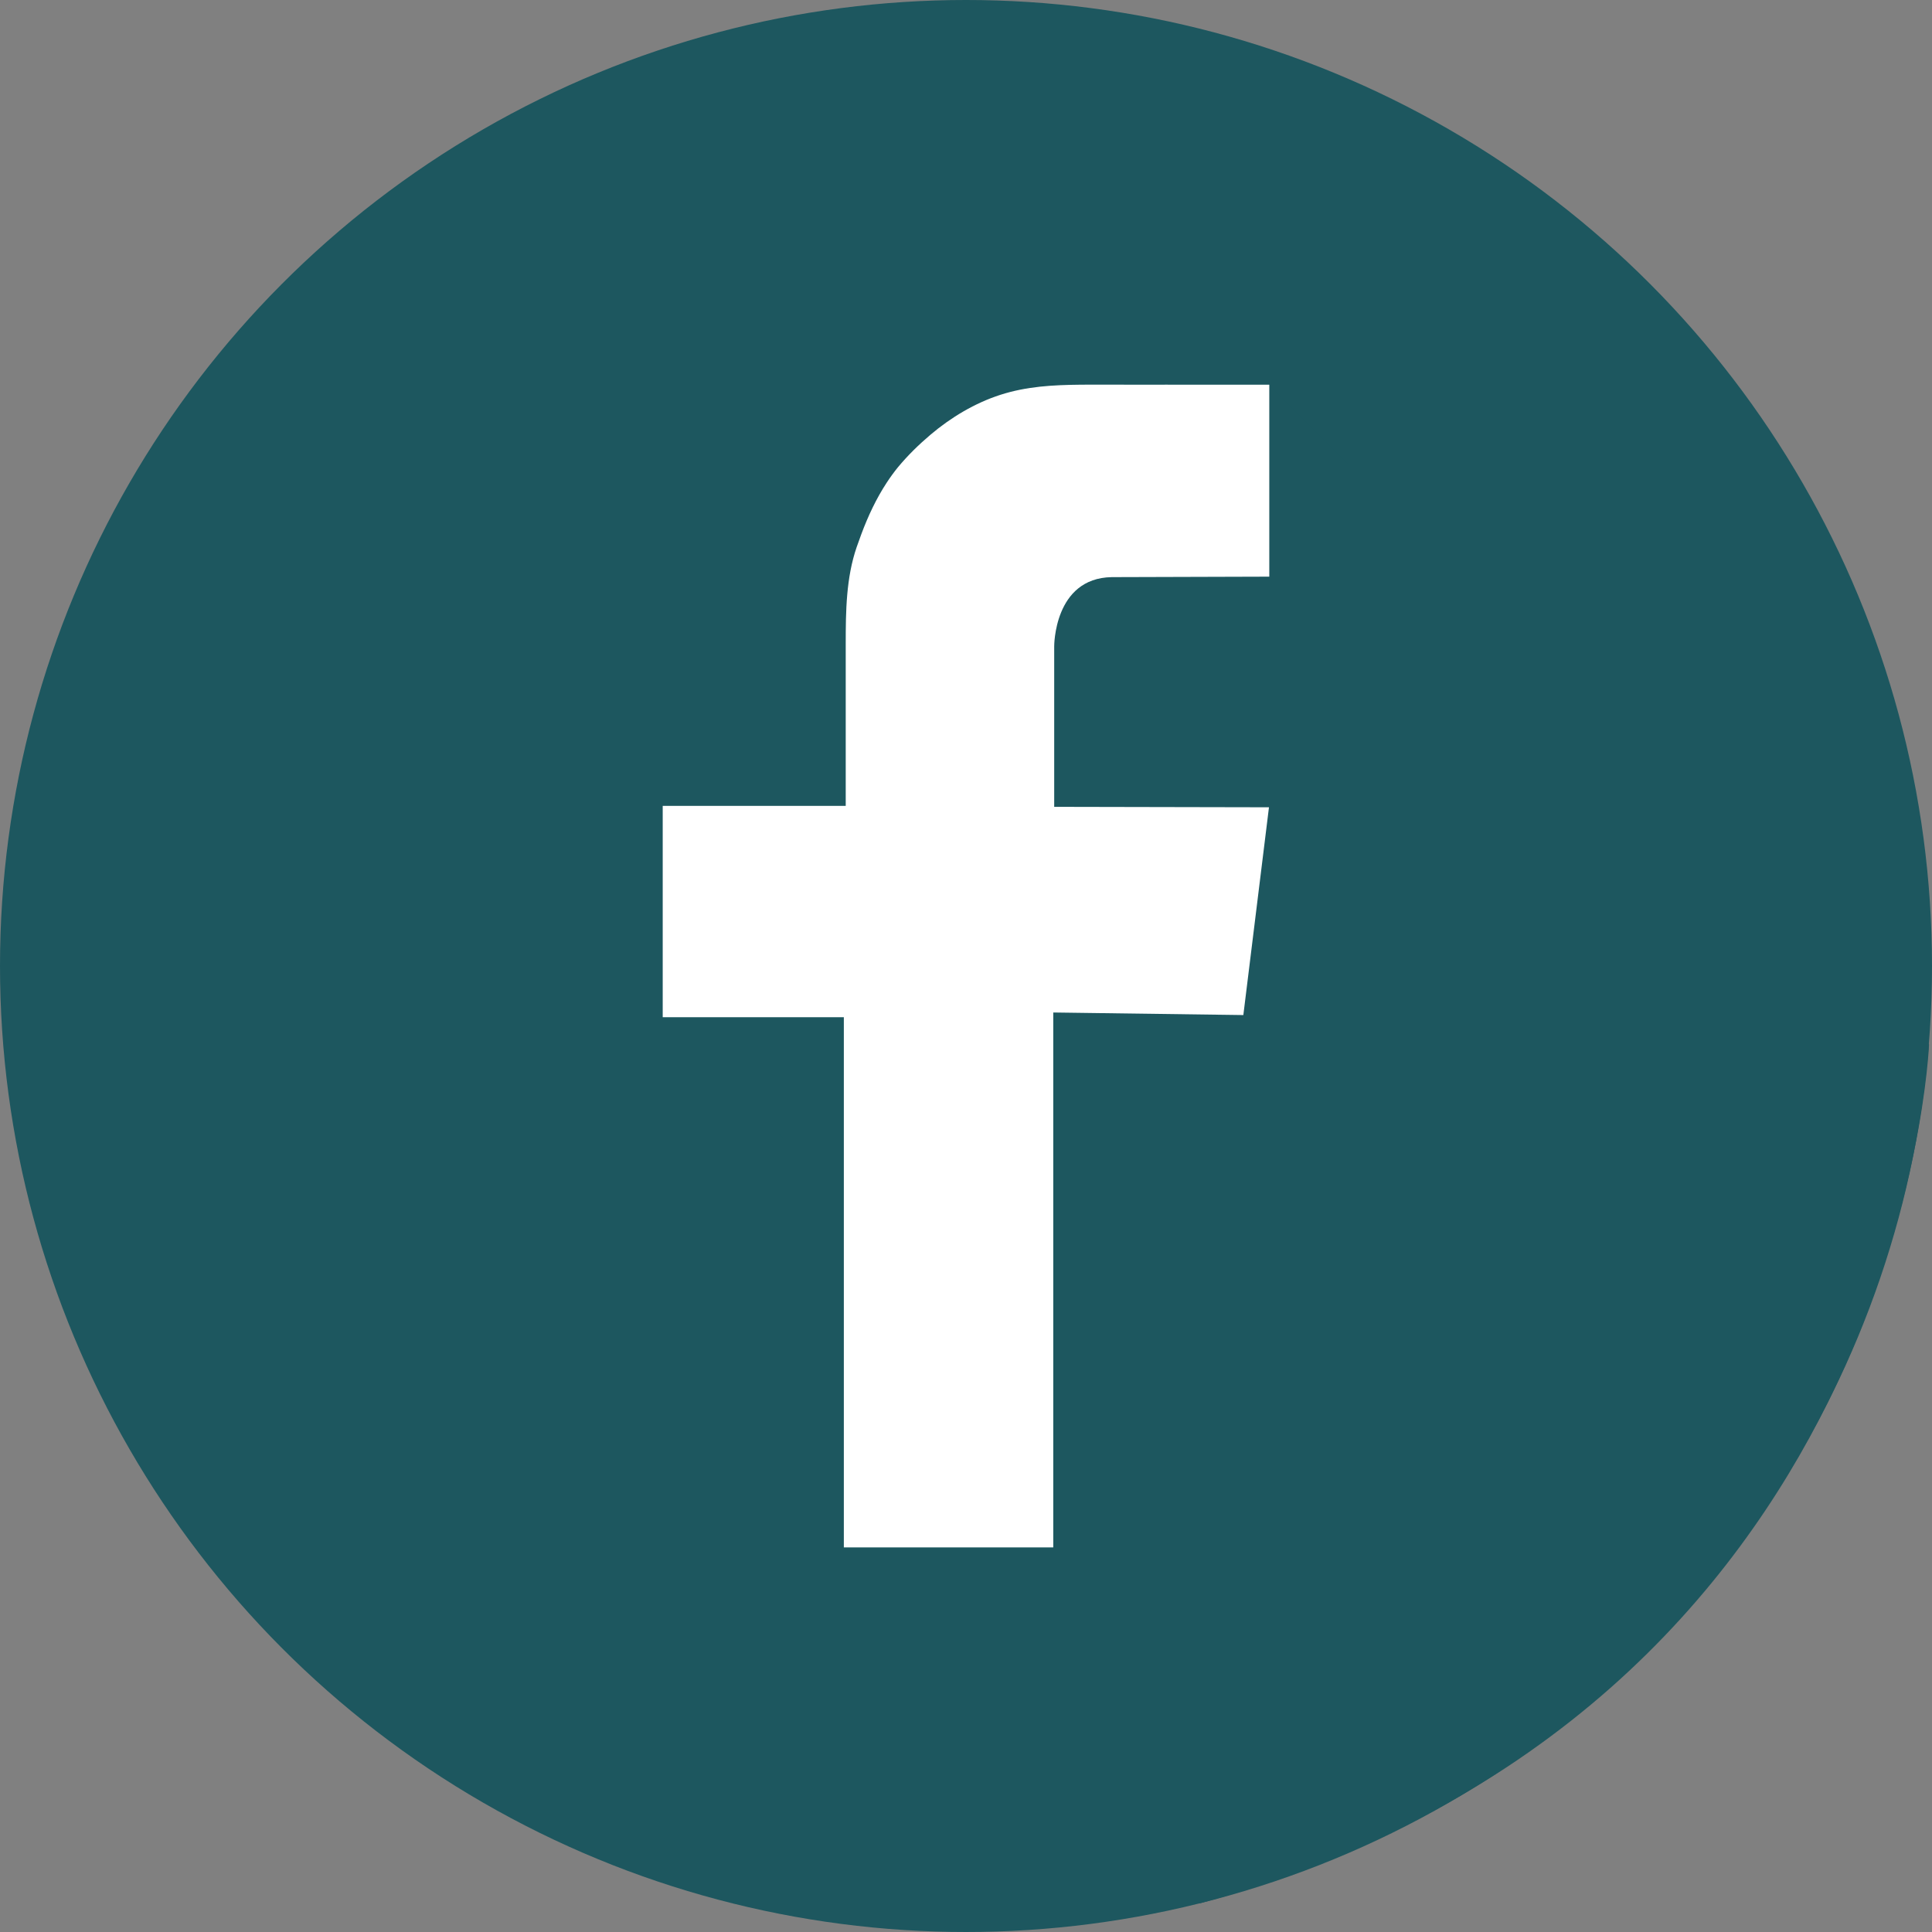
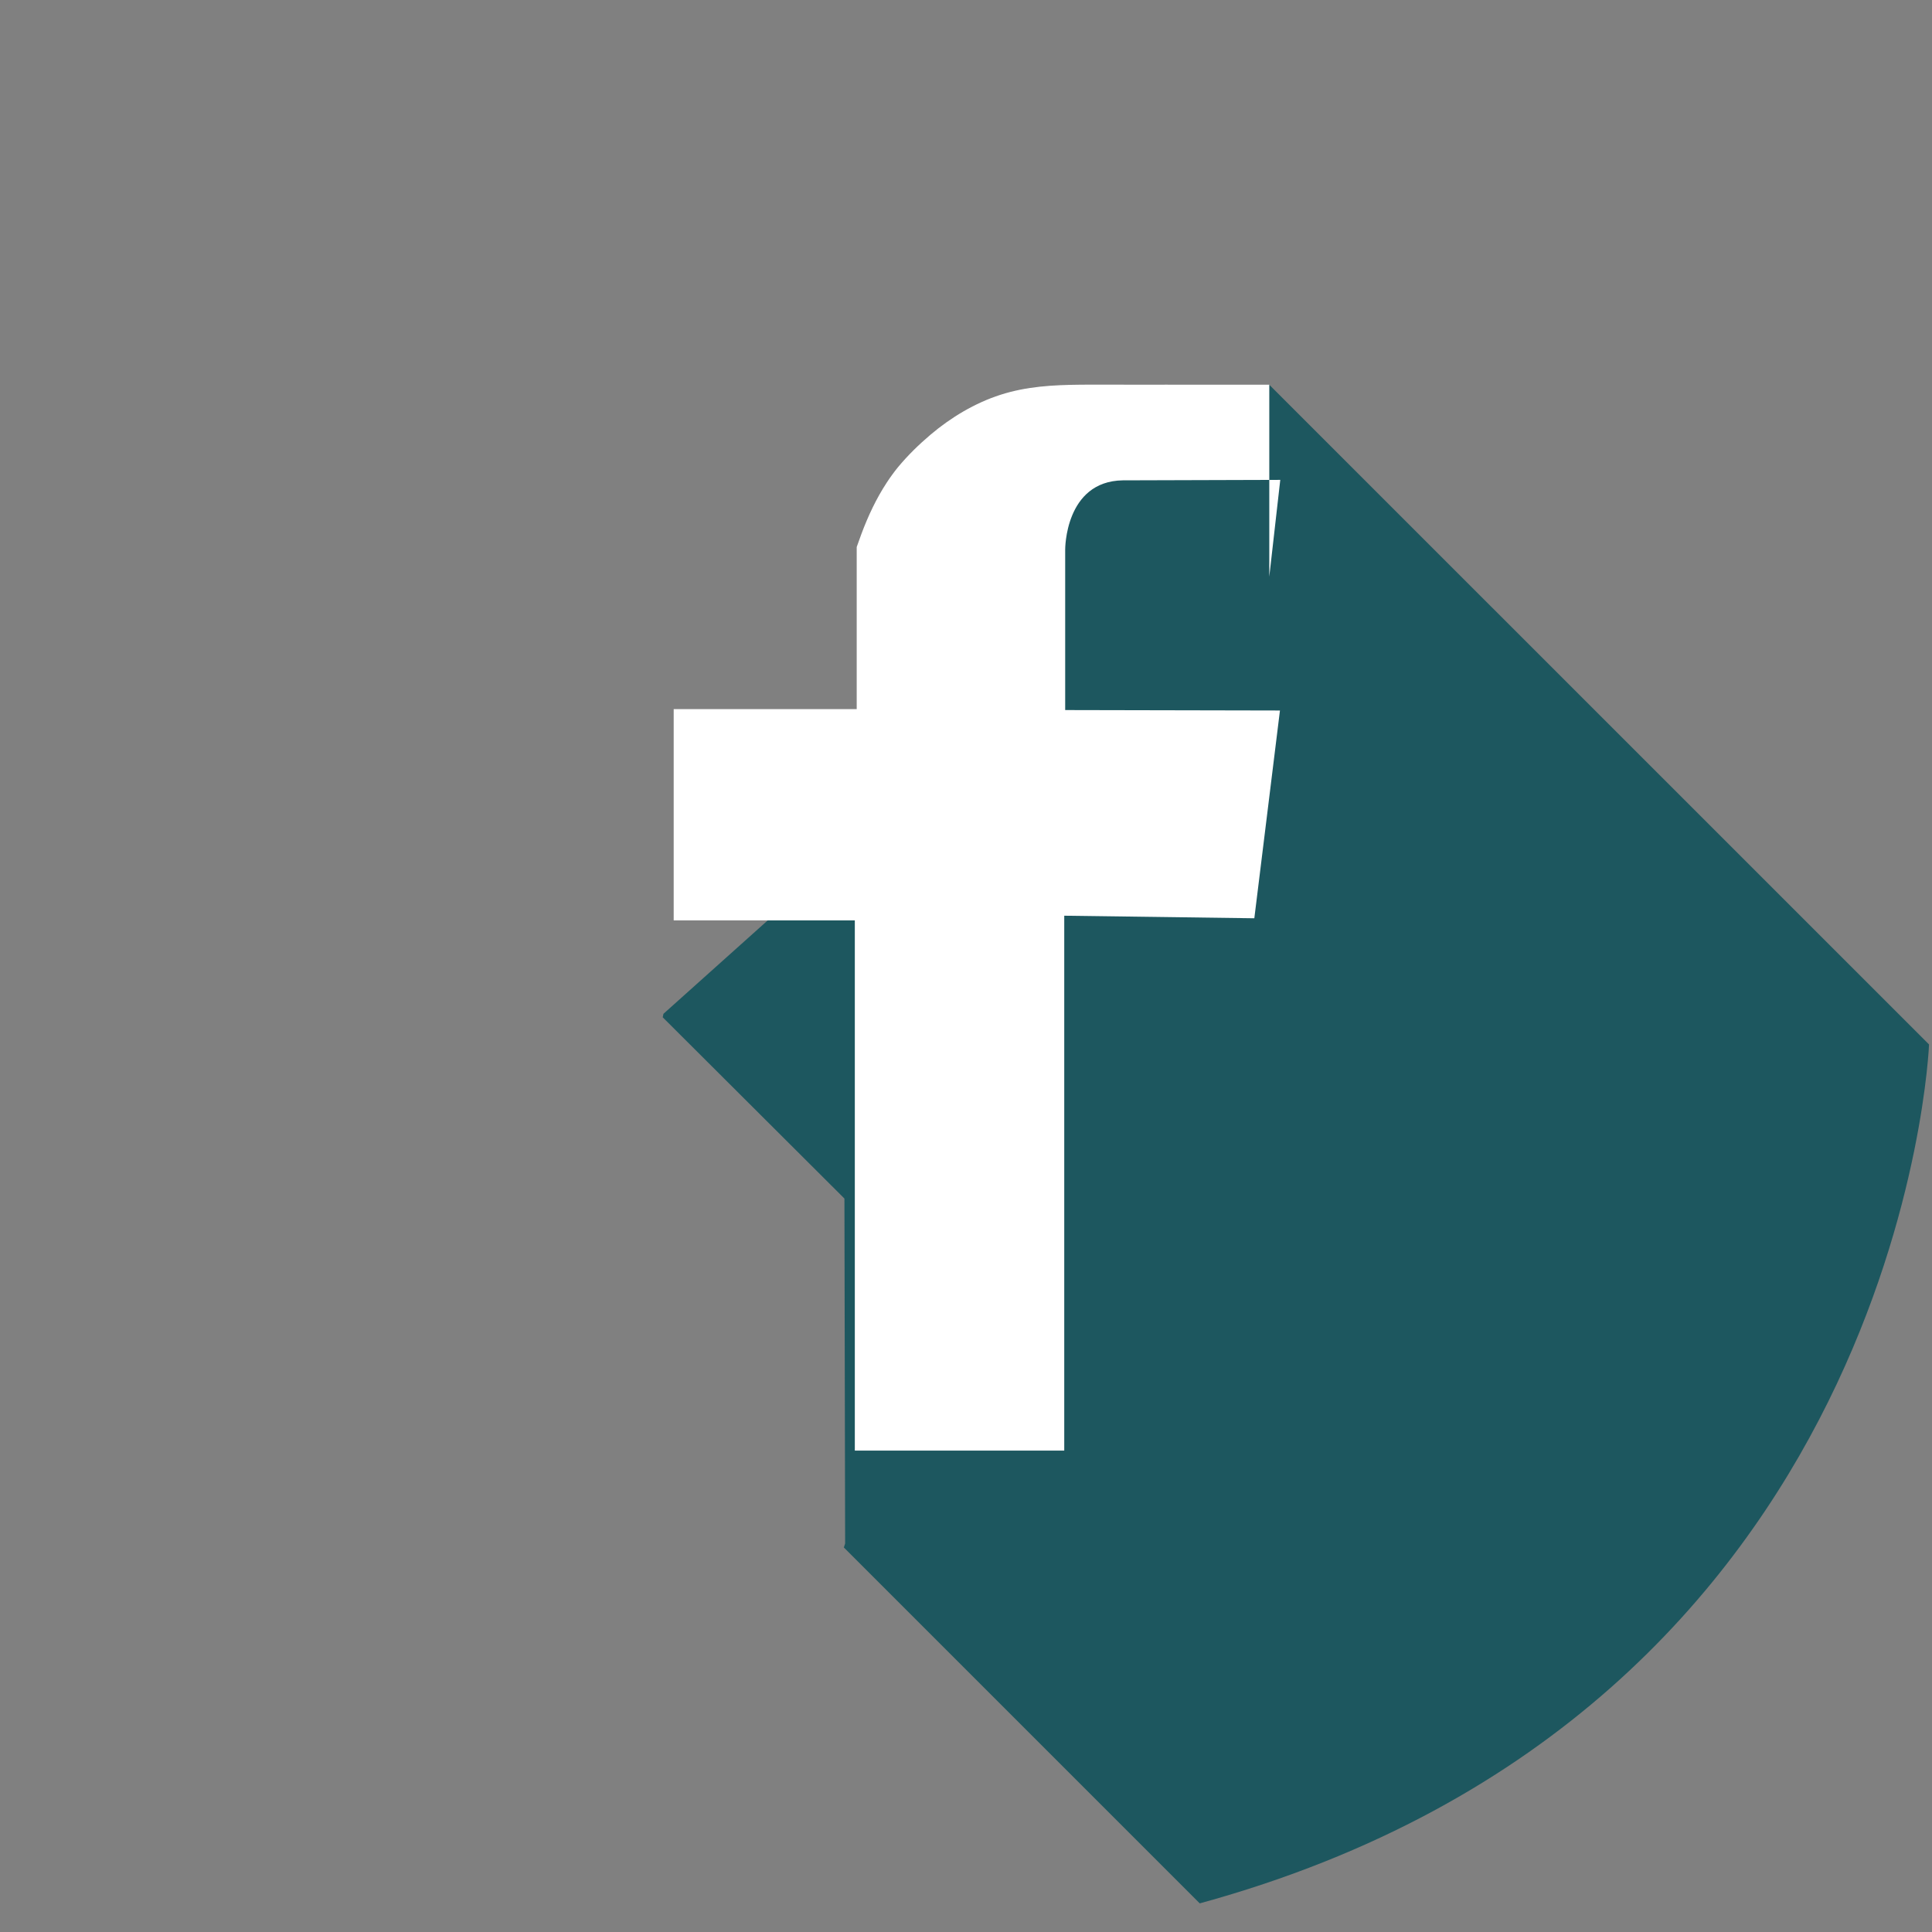
<svg xmlns="http://www.w3.org/2000/svg" width="1024" height="1023.998">
  <rect width="100%" height="100%" fill="#808080" stroke="none" />
  <g>
    <title>background</title>
    <rect fill="none" id="canvas_background" height="402" width="582" y="-1" x="-1" />
  </g>
  <g>
    <title>Layer 1</title>
-     <circle r="512" id="bg_1_" fill="#1d575f" cy="511.999" cx="512.001" />
    <path id="Shadow" fill="#1d575f" d="m635.896,1008.824l-188.646,-188.644l0.688,-2.069l-0.375,-182.859l-96.313,-96.07l0.396,-1.848l115.354,-103.335l32,-126l13,-51l49,-23l101.333,-23.167l9.917,-6.583l0.5,-0.319l349.684,349.652c0,0 -13.639,353.067 -386.538,455.242z" />
-     <path id="Facebook" fill="#FFFFFF" d="m672.75,305.64l0,-101.75c-3.736,0 -7.473,-0.007 -11.209,0.001c-8.996,0.02 -17.993,-0.022 -26.99,0.001c-10.972,0.028 -21.941,-0.046 -32.915,0.001c-9.667,0.042 -19.337,-0.097 -29.003,0.003c-14.592,0.151 -28.442,0.868 -42.438,5.375c-13.493,4.346 -26.158,11.955 -36.948,21.081c-6.248,5.284 -12.031,10.943 -17.269,17.234c-2.121,2.613 -4.098,5.33 -5.942,8.14c-5.538,8.431 -9.913,17.704 -13.567,27.535c-0.82,2.213 -1.628,4.432 -2.396,6.662c-5.634,16.324 -5.82,34.143 -5.82,51.297c0,2.148 0,4.363 0,6.629c0,33.984 0,79.291 0,79.291l-97,0l0,112l93.5,0l2.5,0l0,281l111,0l0,-283.5l100.747,1.359l13.583,-110.125l-113.833,-0.234l0,-85c0,0 -0.25,-36.25 30.5,-36.75l83.5,-0.25z" />
+     <path id="Facebook" fill="#FFFFFF" d="m672.75,305.64l0,-101.75c-3.736,0 -7.473,-0.007 -11.209,0.001c-8.996,0.02 -17.993,-0.022 -26.99,0.001c-10.972,0.028 -21.941,-0.046 -32.915,0.001c-9.667,0.042 -19.337,-0.097 -29.003,0.003c-14.592,0.151 -28.442,0.868 -42.438,5.375c-13.493,4.346 -26.158,11.955 -36.948,21.081c-6.248,5.284 -12.031,10.943 -17.269,17.234c-2.121,2.613 -4.098,5.33 -5.942,8.14c-5.538,8.431 -9.913,17.704 -13.567,27.535c-0.82,2.213 -1.628,4.432 -2.396,6.662c0,2.148 0,4.363 0,6.629c0,33.984 0,79.291 0,79.291l-97,0l0,112l93.5,0l2.5,0l0,281l111,0l0,-283.5l100.747,1.359l13.583,-110.125l-113.833,-0.234l0,-85c0,0 -0.25,-36.25 30.5,-36.75l83.5,-0.25z" />
  </g>
</svg>